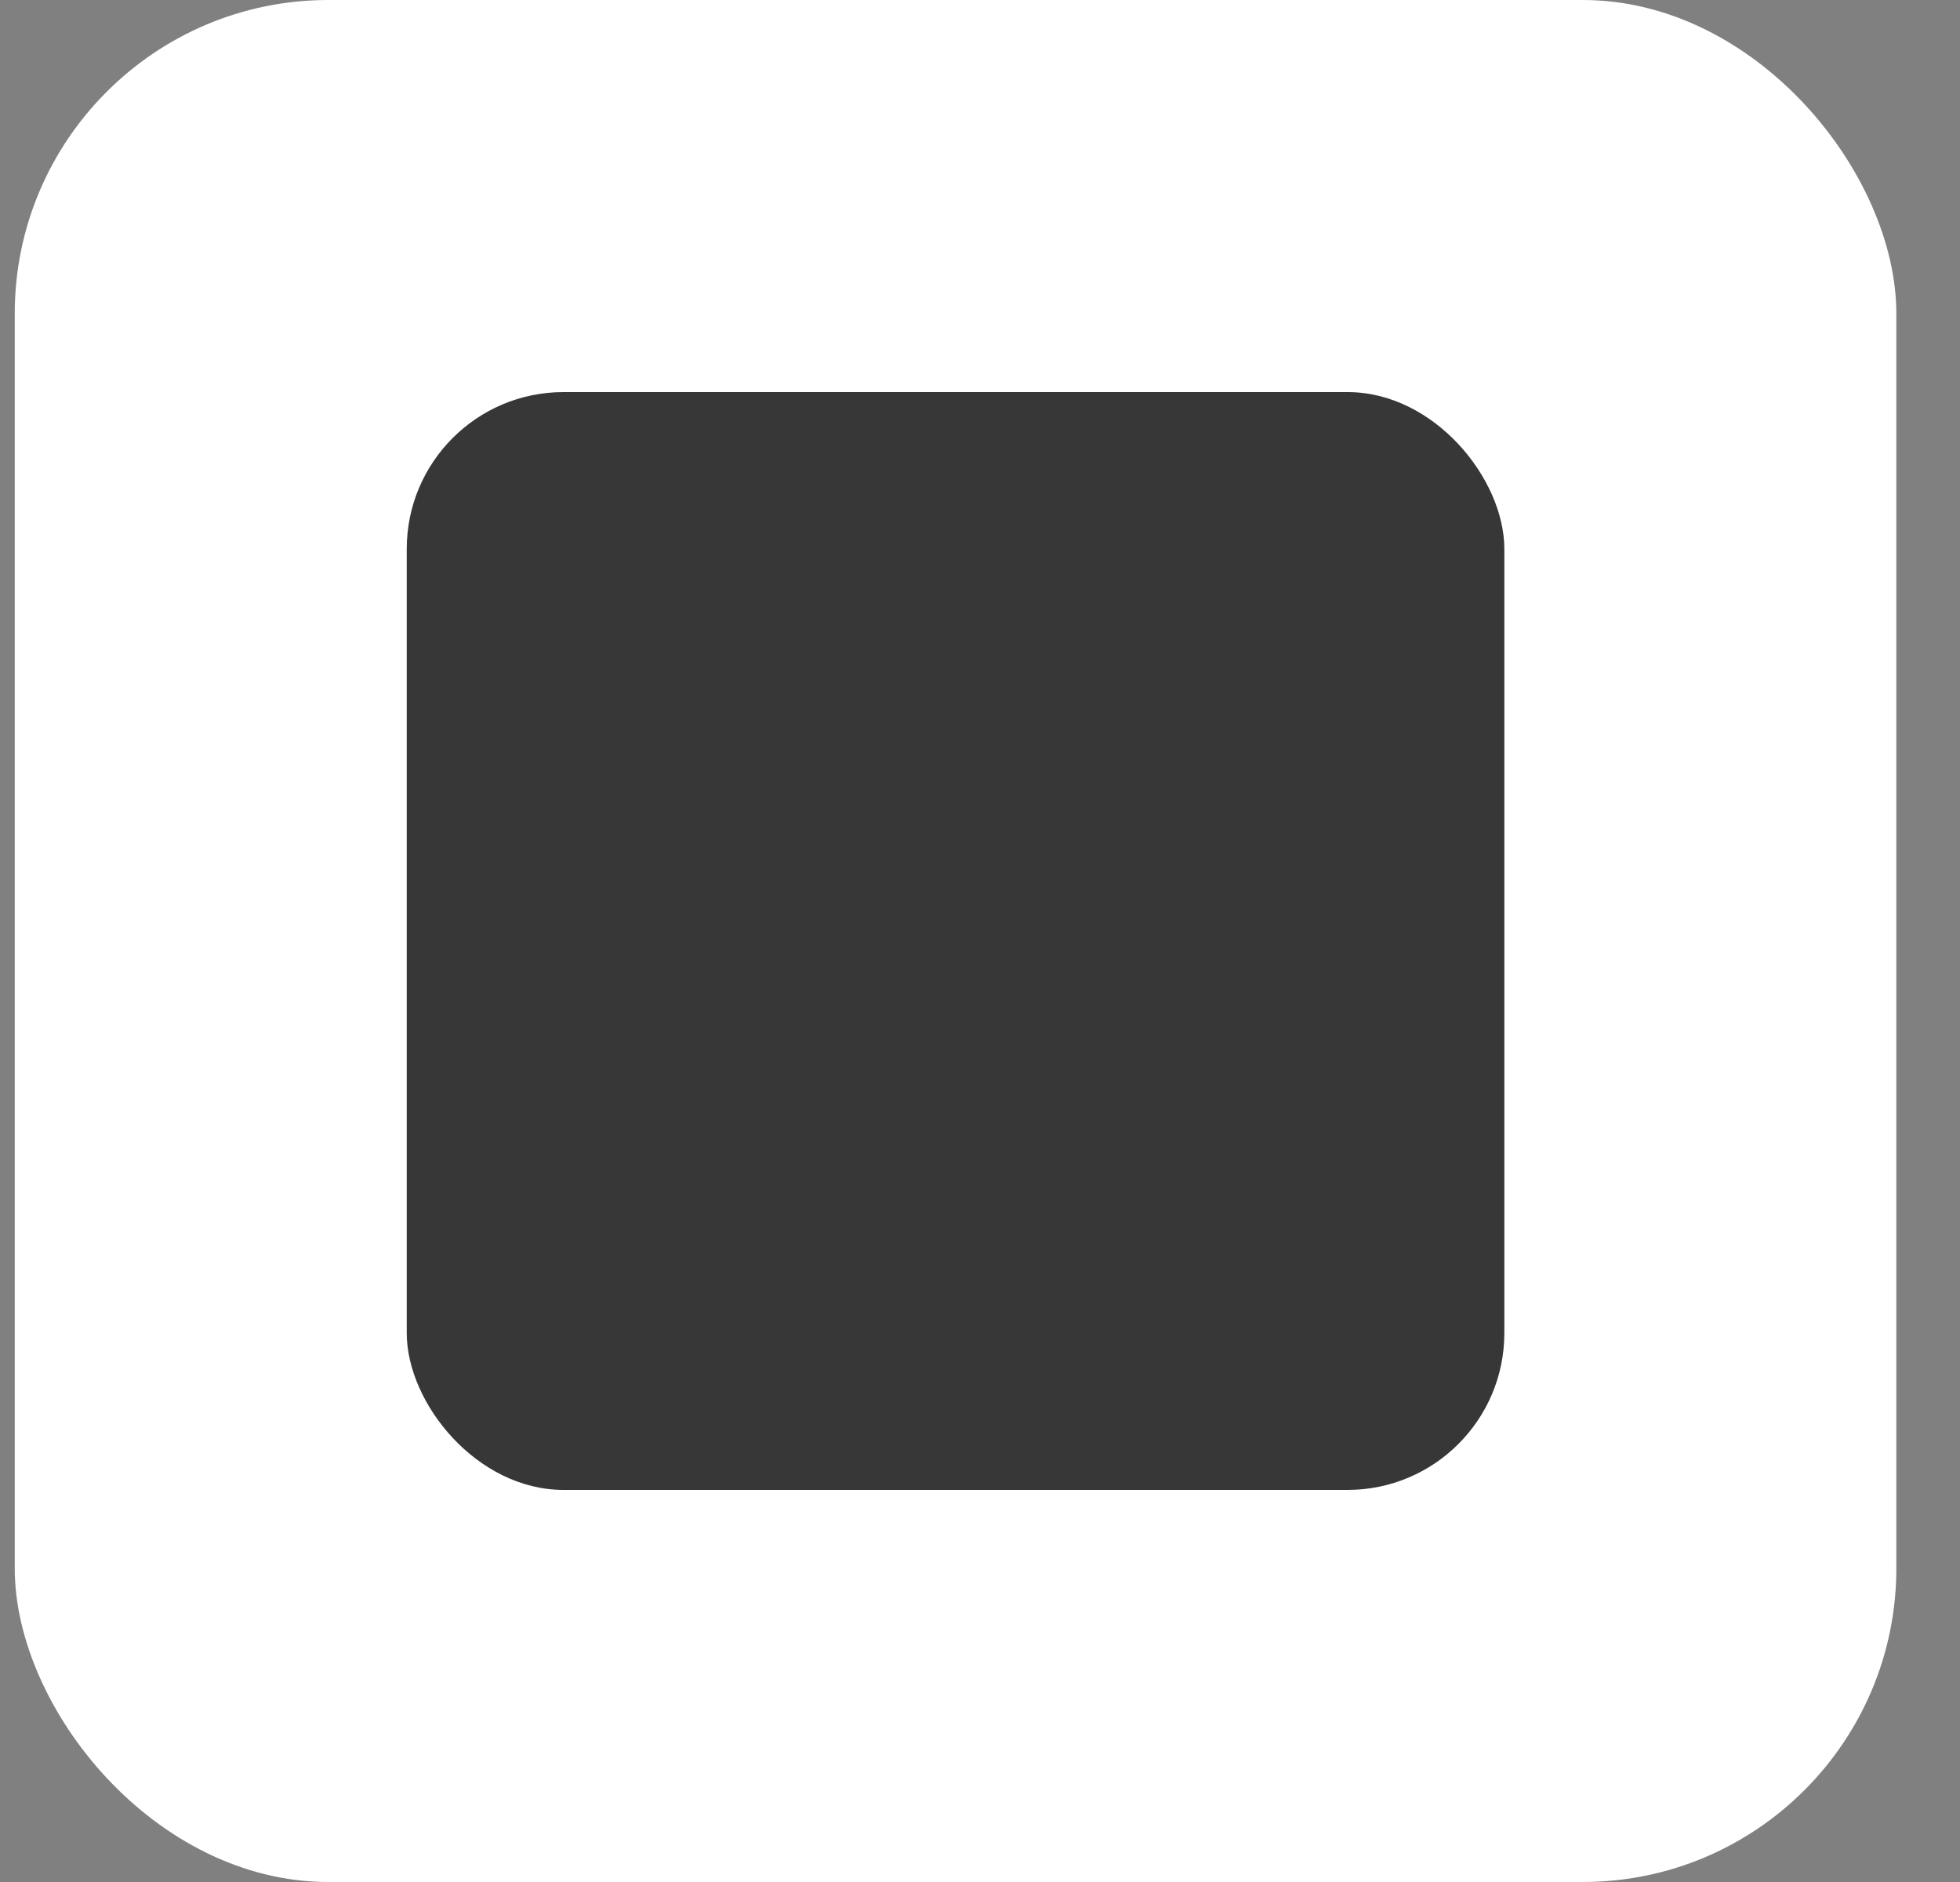
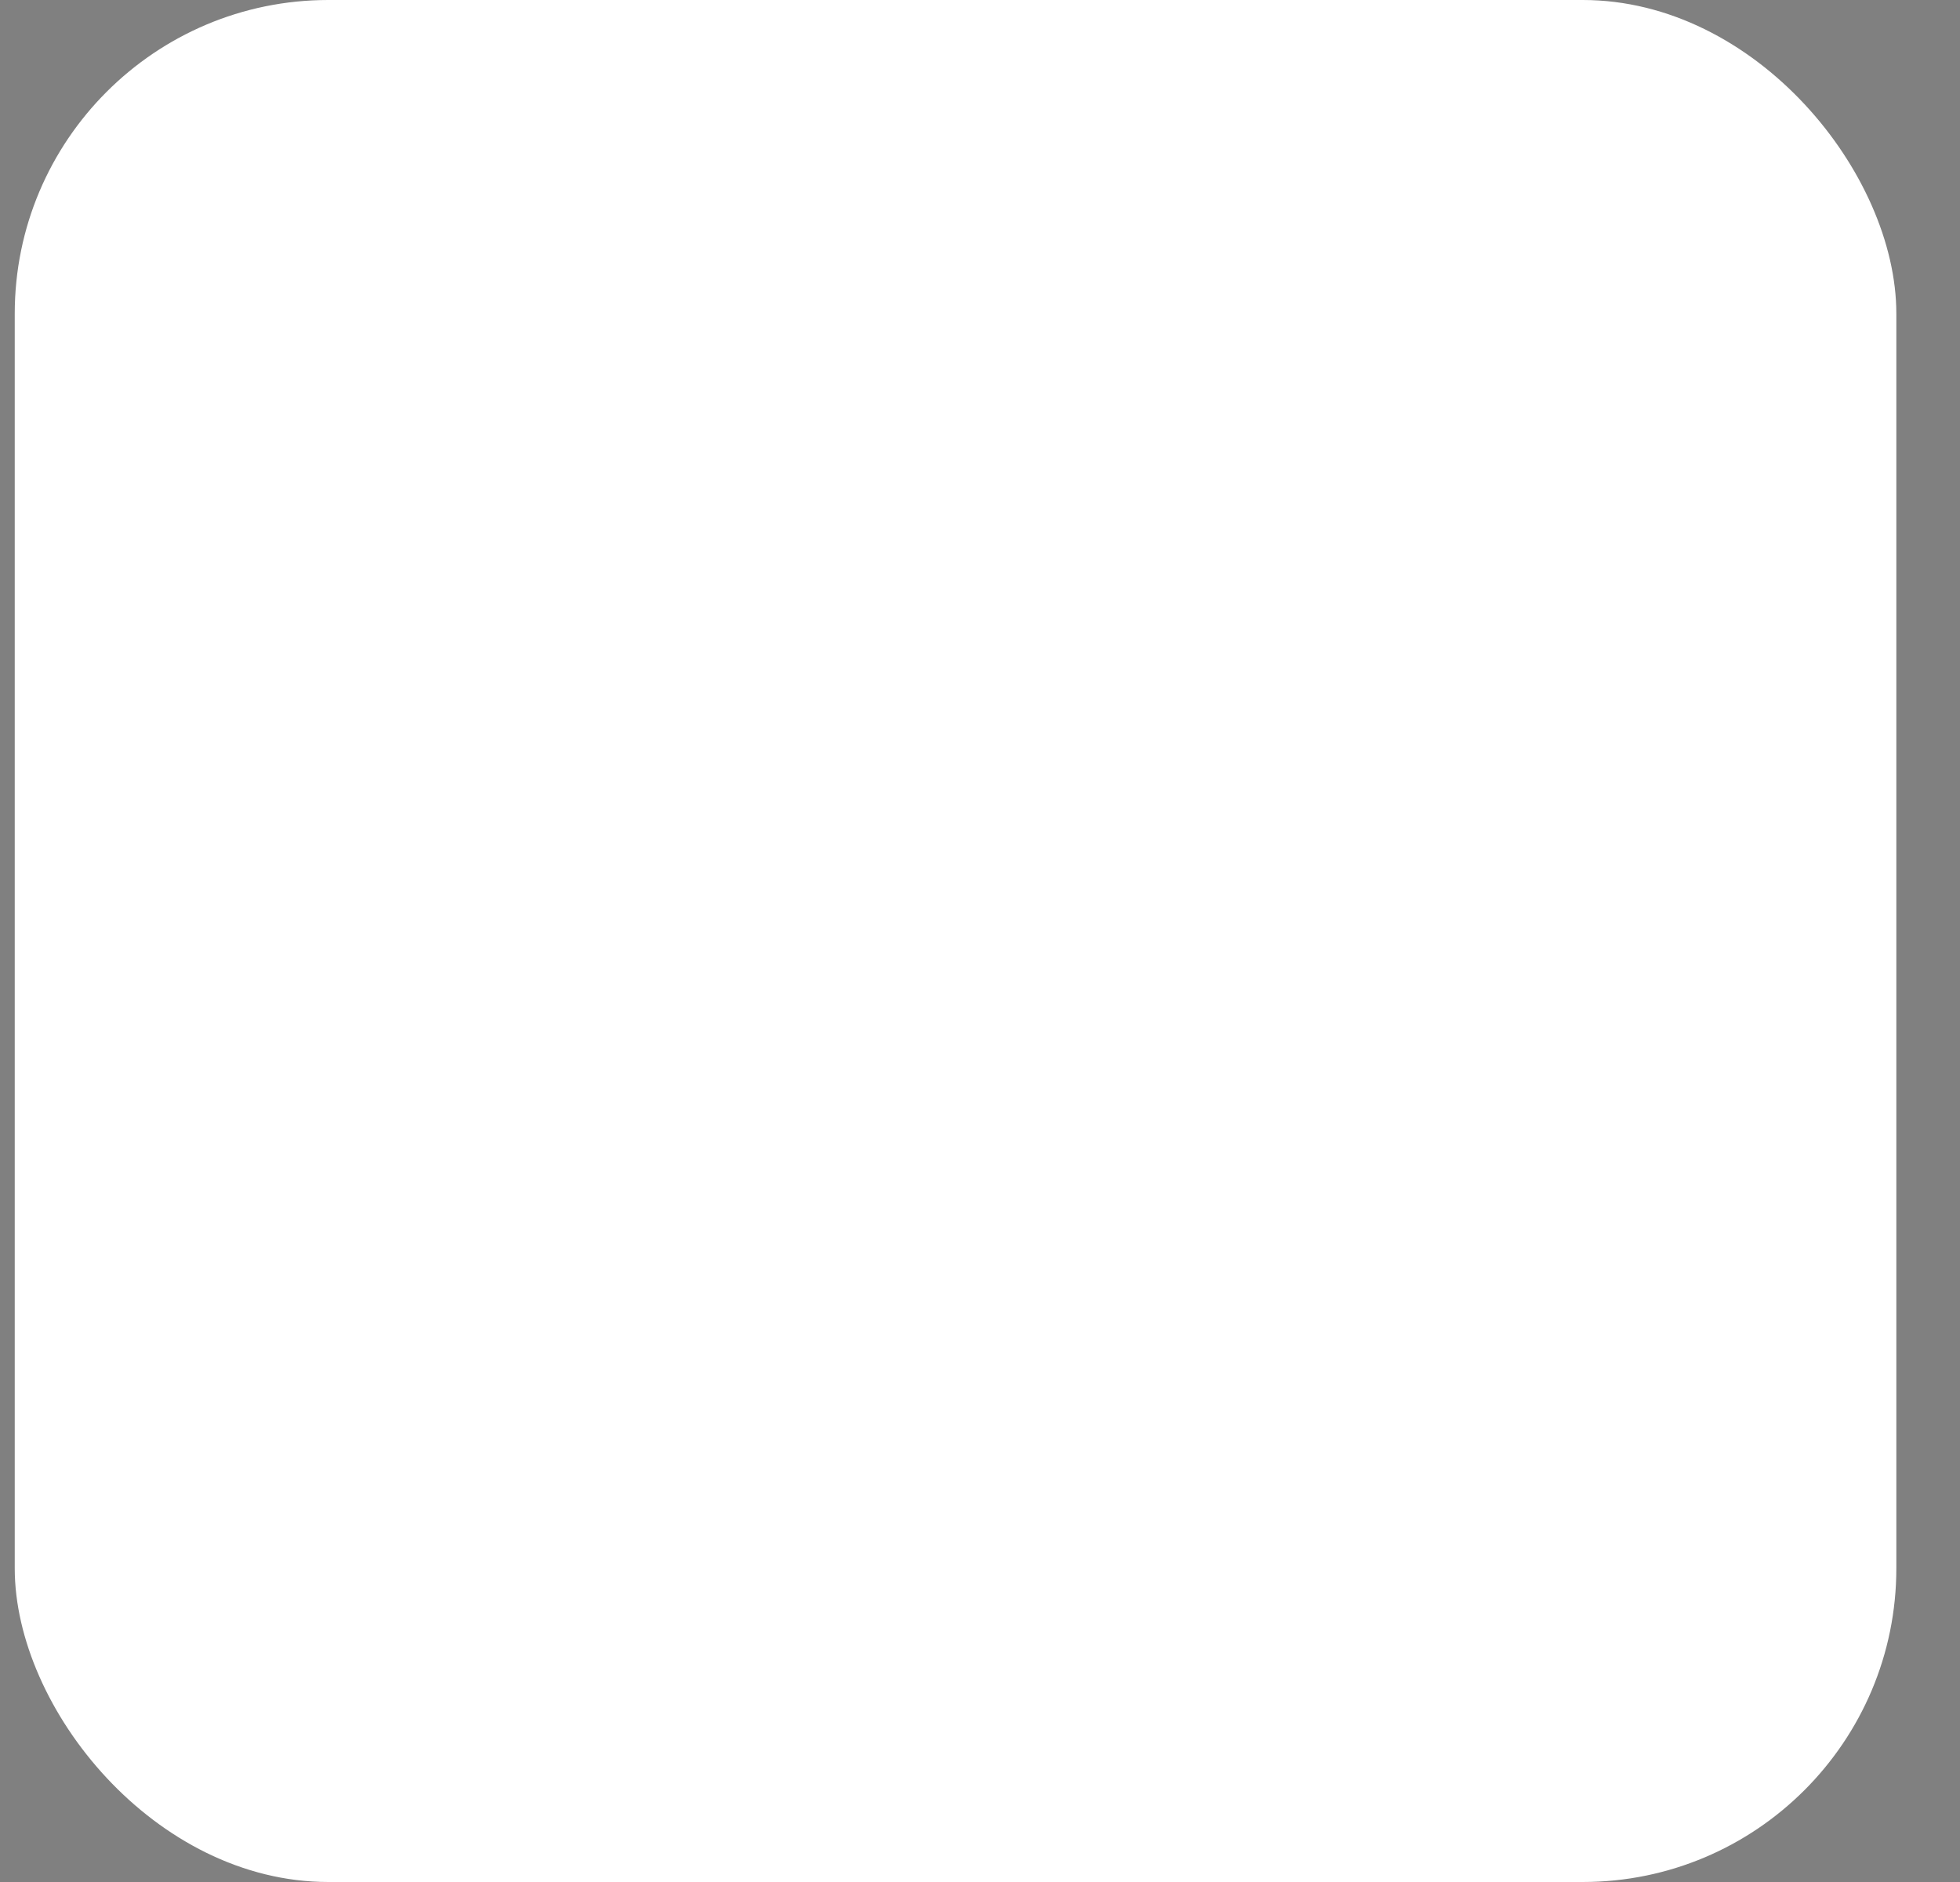
<svg xmlns="http://www.w3.org/2000/svg" width="25" height="24" viewBox="0 0 25 24" fill="none">
  <rect x="0" y="0" width="25" height="24" fill="#808080" stroke="none" />
  <rect x="0.188" width="24" height="24" rx="4" fill="white" />
-   <rect x="5.188" y="5" width="14" height="14" rx="2" fill="#373737" />
</svg>